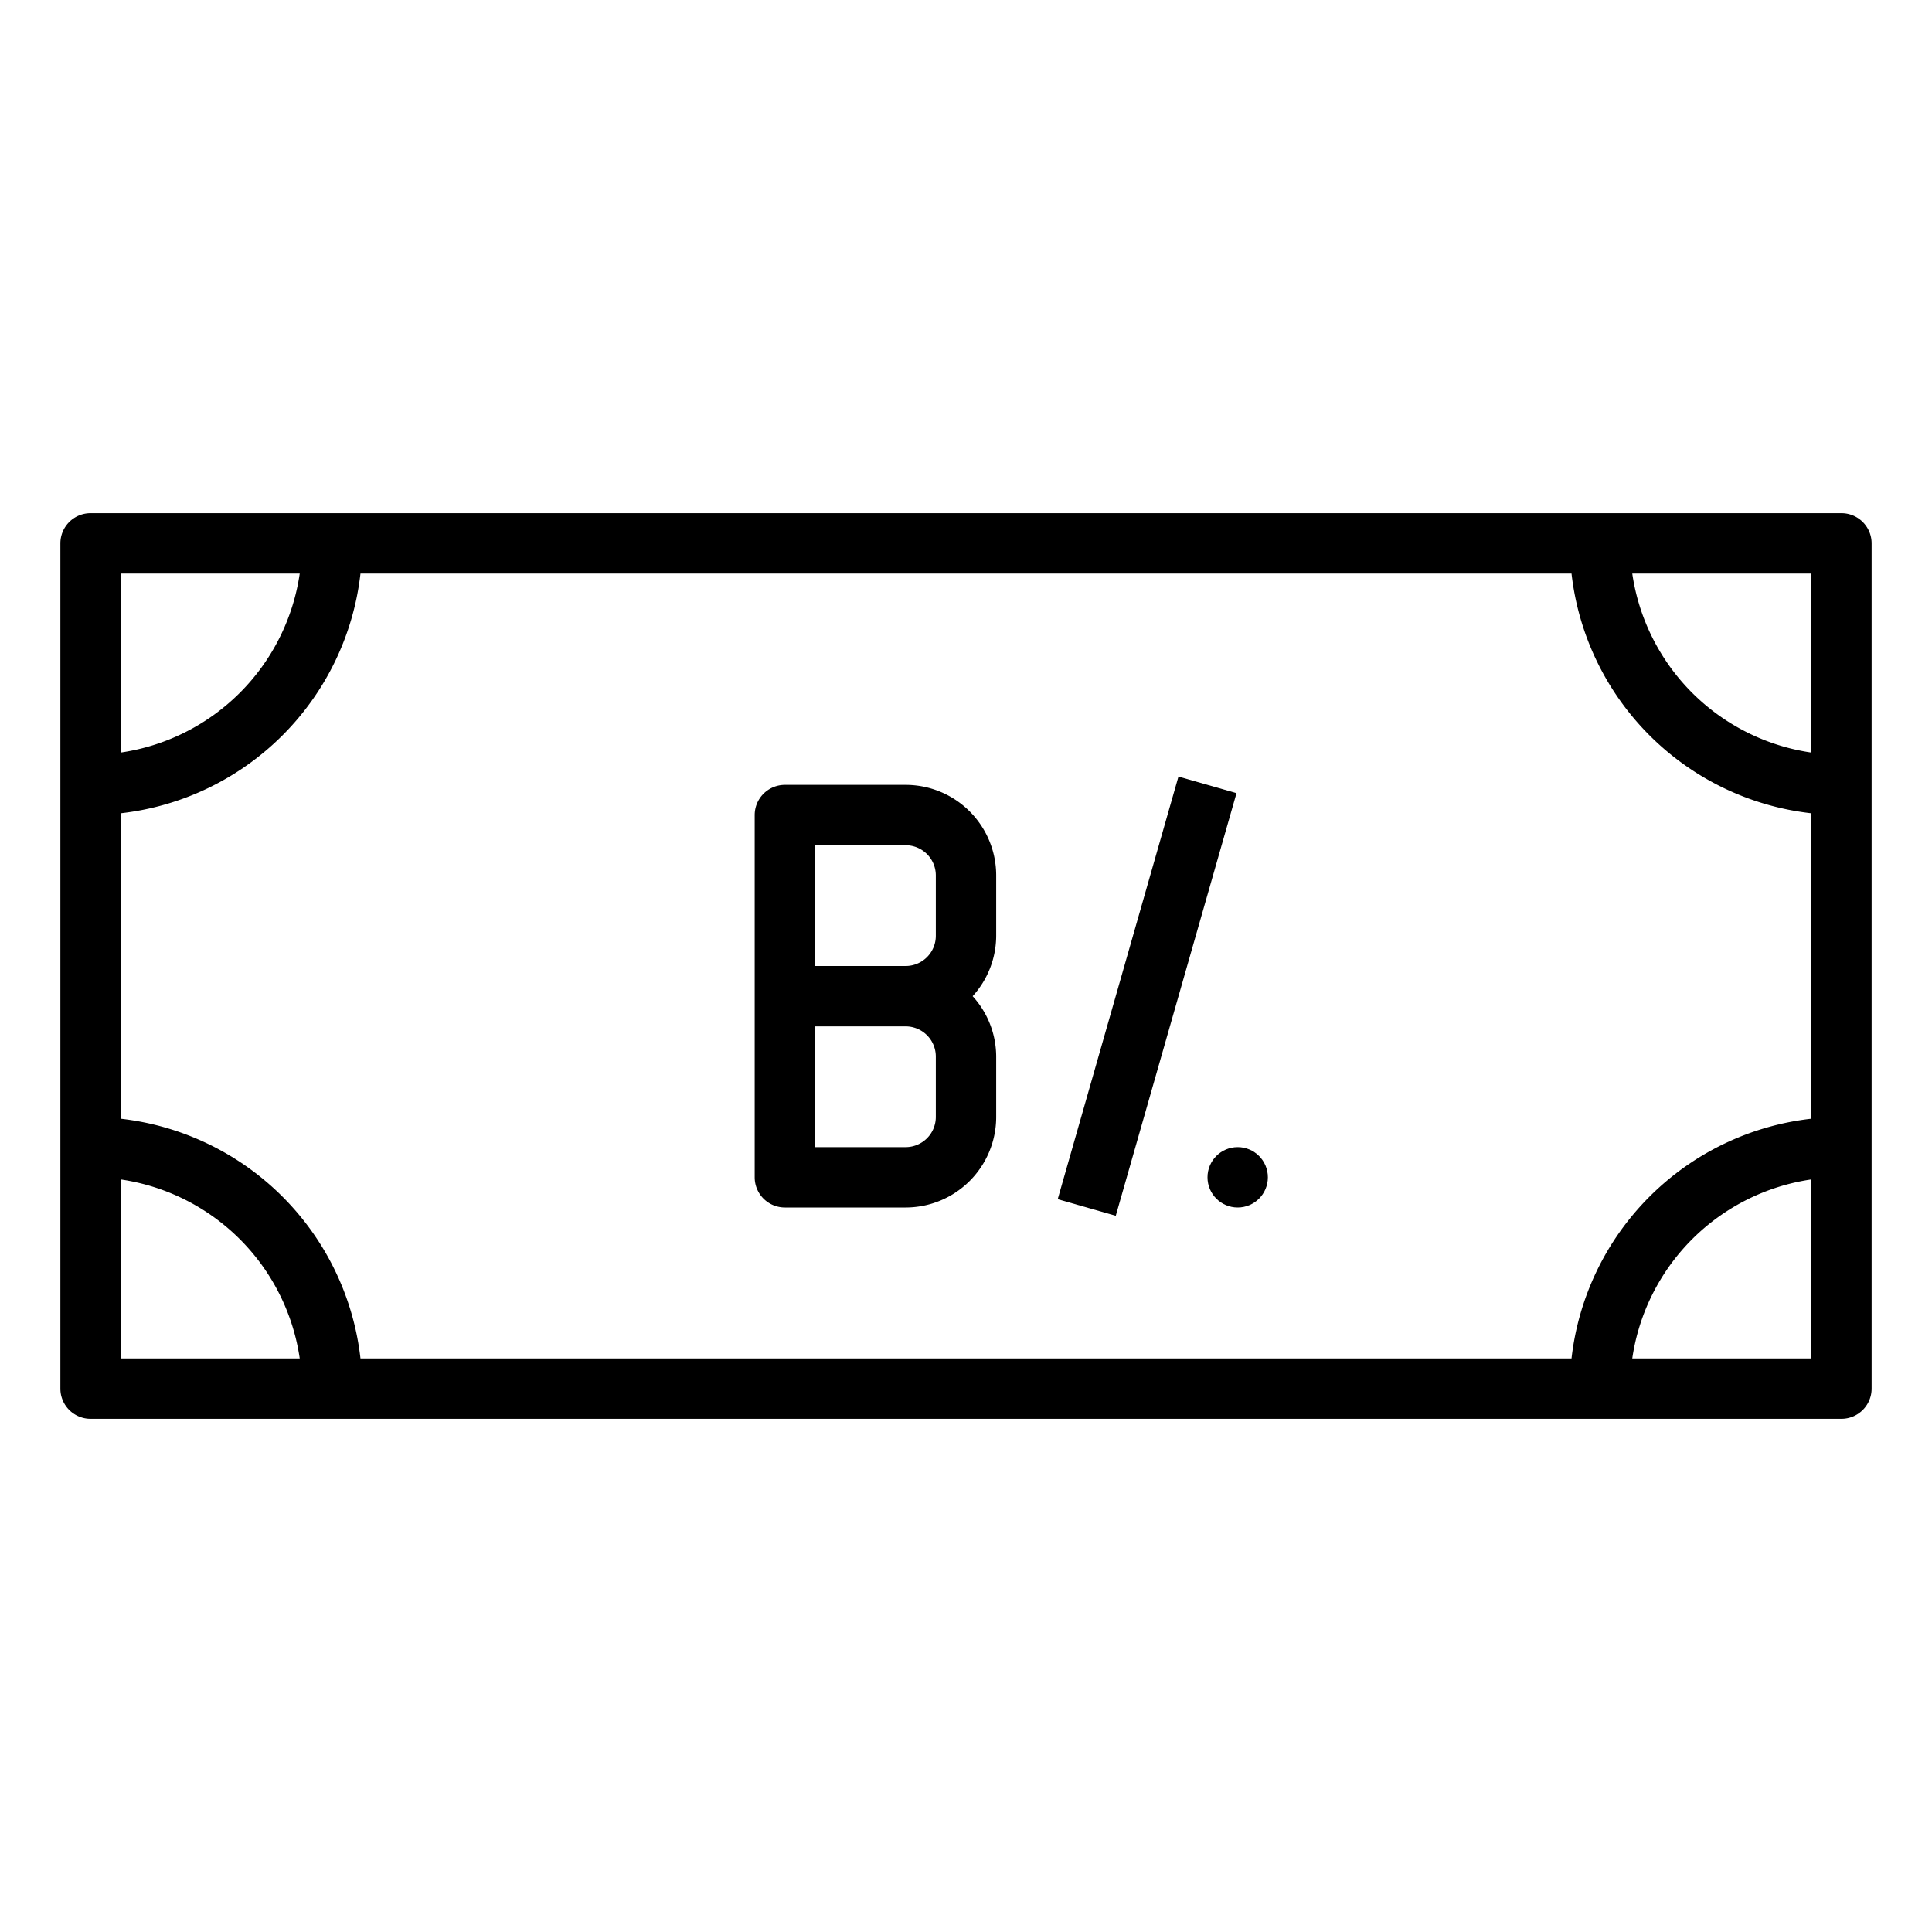
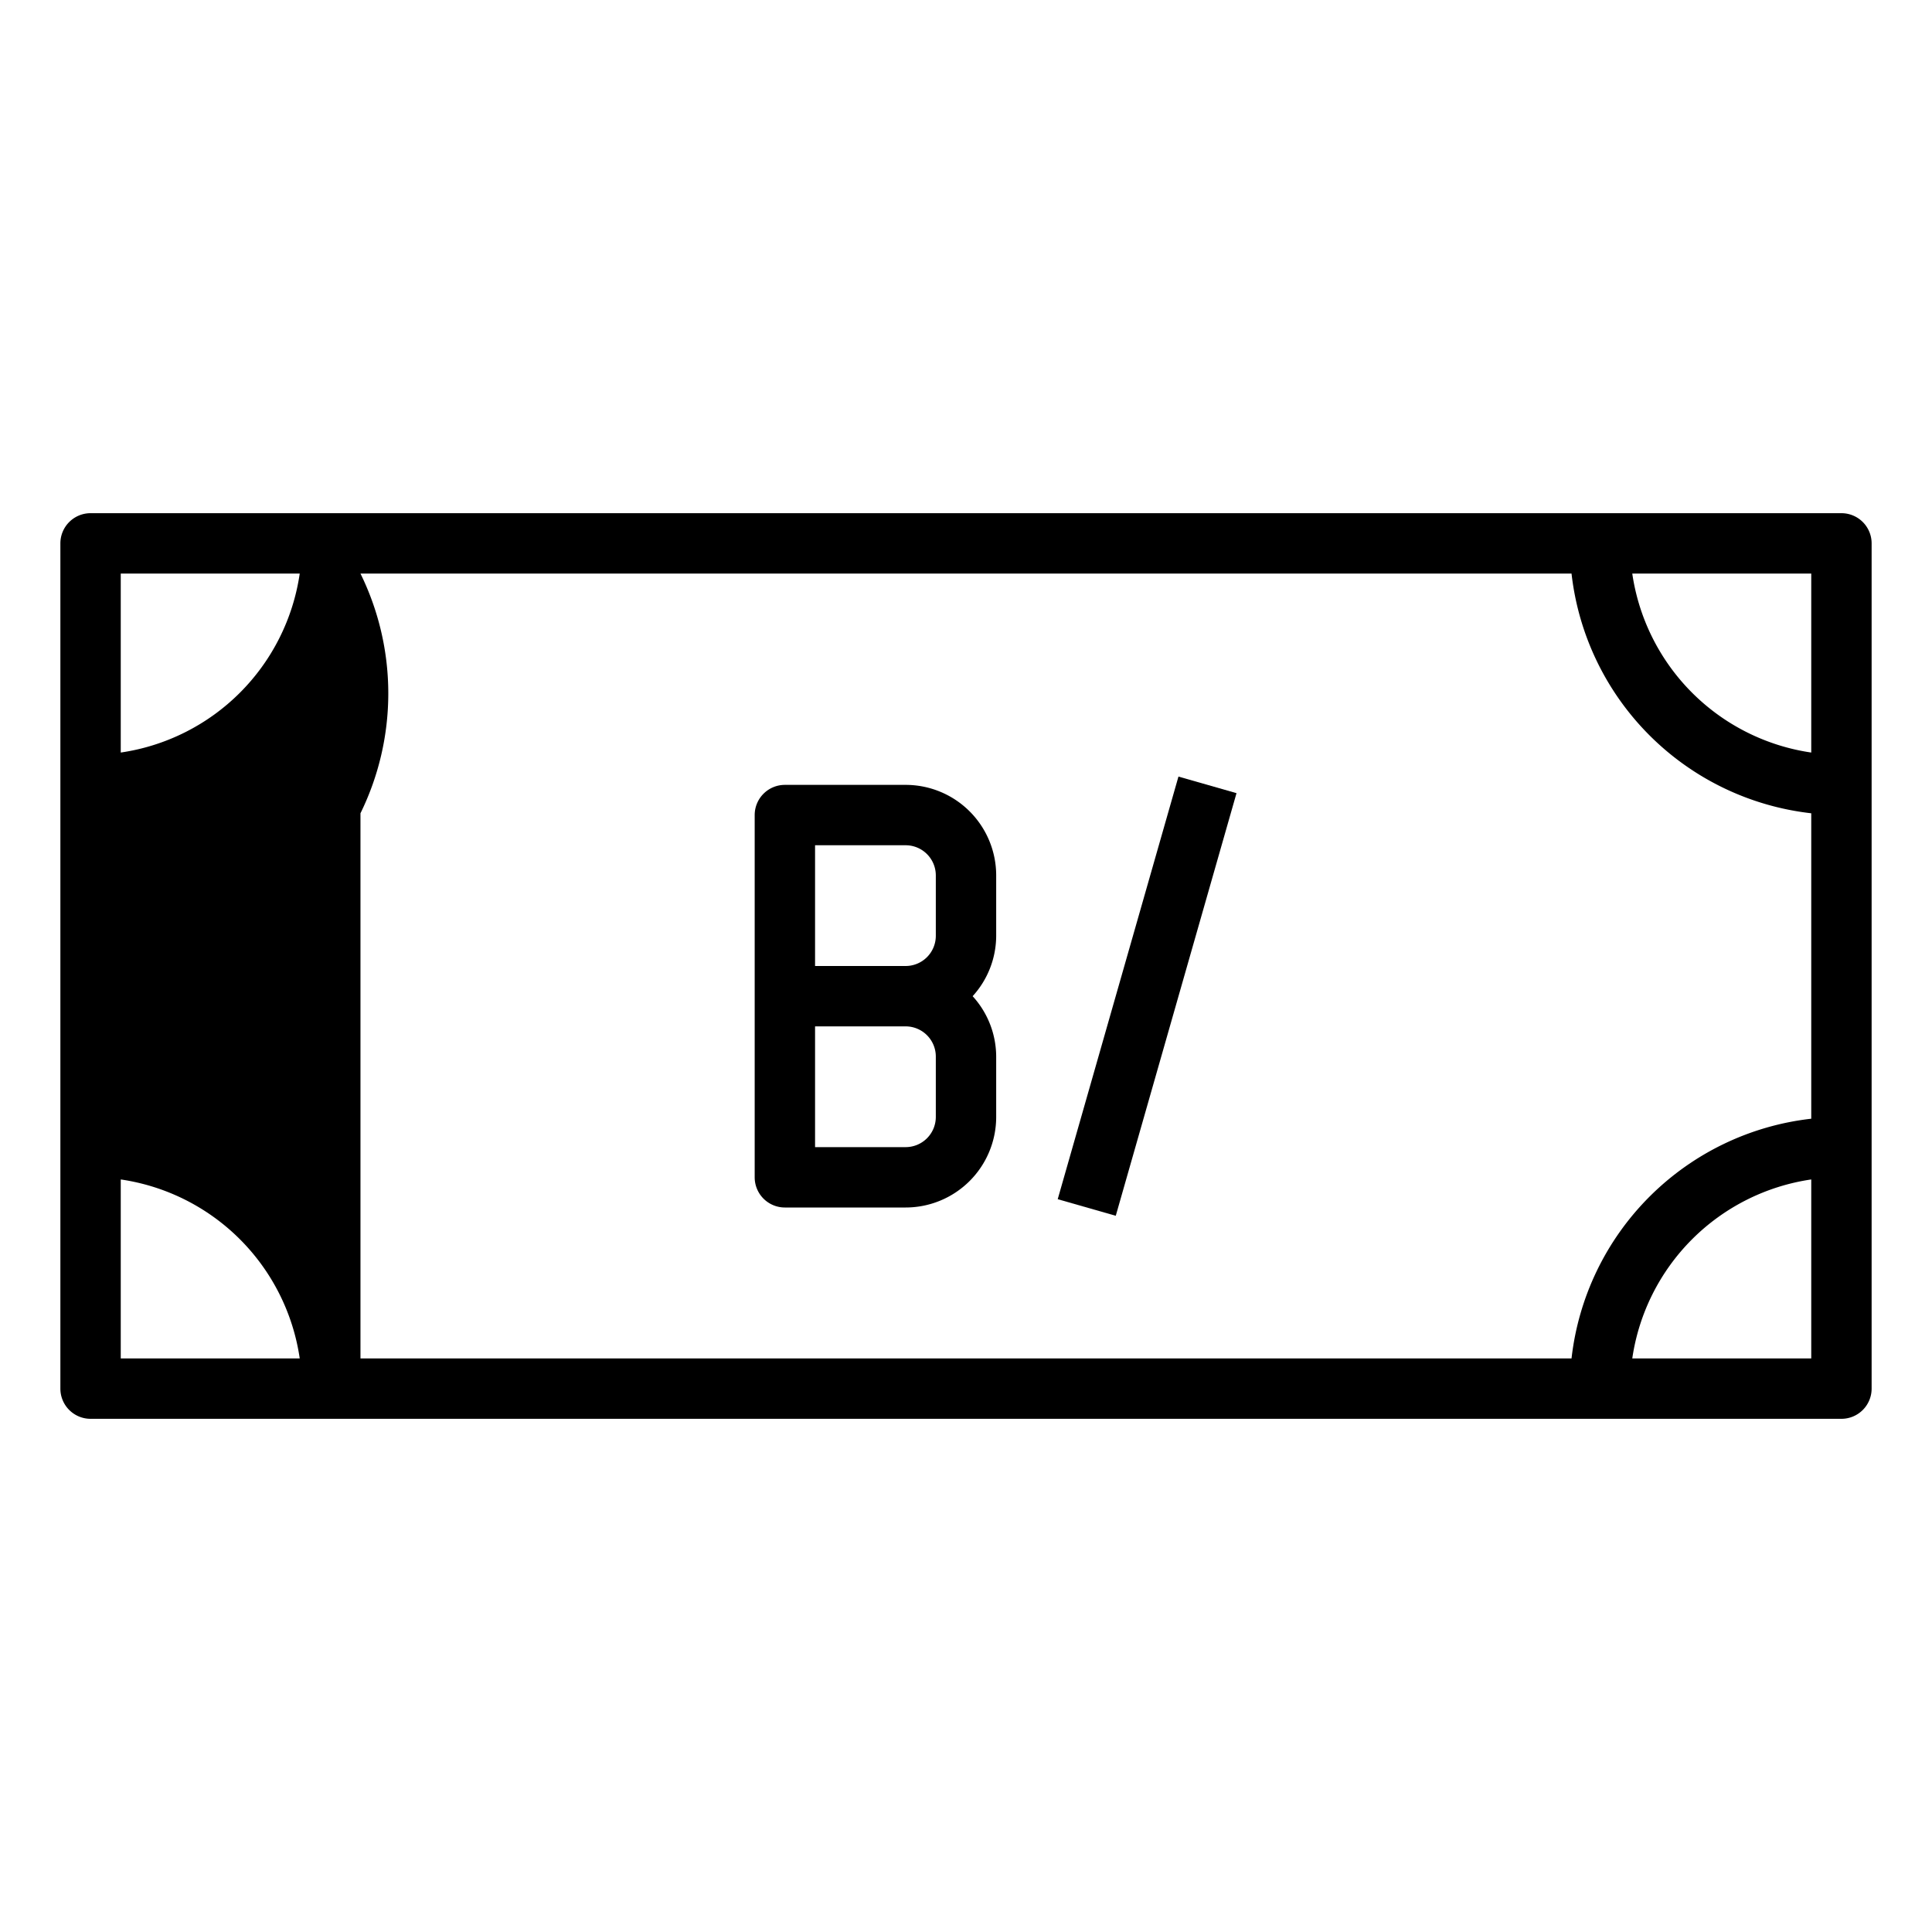
<svg xmlns="http://www.w3.org/2000/svg" fill="#000000" width="800px" height="800px" viewBox="0 0 64 64" data-name="Layer 1" id="Layer_1">
  <title />
-   <circle cx="41" cy="39" r="1" />
-   <path d="M61,17H3a1,1,0,0,0-1,1V46a1,1,0,0,0,1,1H61a1,1,0,0,0,1-1V18A1,1,0,0,0,61,17ZM4,19H9.929A7.018,7.018,0,0,1,4,24.929ZM4,45V39.071A7.018,7.018,0,0,1,9.929,45Zm56,0H54.071A7.018,7.018,0,0,1,60,39.071Zm0-7.941A9.013,9.013,0,0,0,52.059,45H11.941A9.013,9.013,0,0,0,4,37.059V26.941A9.013,9.013,0,0,0,11.941,19H52.059A9.013,9.013,0,0,0,60,26.941Zm0-12.13A7.018,7.018,0,0,1,54.071,19H60Z" />
+   <path d="M61,17H3a1,1,0,0,0-1,1V46a1,1,0,0,0,1,1H61a1,1,0,0,0,1-1V18A1,1,0,0,0,61,17ZM4,19H9.929A7.018,7.018,0,0,1,4,24.929ZM4,45V39.071A7.018,7.018,0,0,1,9.929,45Zm56,0H54.071A7.018,7.018,0,0,1,60,39.071Zm0-7.941A9.013,9.013,0,0,0,52.059,45H11.941V26.941A9.013,9.013,0,0,0,11.941,19H52.059A9.013,9.013,0,0,0,60,26.941Zm0-12.13A7.018,7.018,0,0,1,54.071,19H60Z" />
  <path d="M30,26H26a1,1,0,0,0-1,1V39a1,1,0,0,0,1,1h4a3,3,0,0,0,3-3V35a2.981,2.981,0,0,0-.78-2A2.981,2.981,0,0,0,33,31V29A3,3,0,0,0,30,26Zm1,11a1,1,0,0,1-1,1H27V34h3a1,1,0,0,1,1,1Zm0-6a1,1,0,0,1-1,1H27V28h3a1,1,0,0,1,1,1Z" />
  <rect height="2" transform="translate(-4.17 60.472) rotate(-74.055)" width="14.56" x="30.72" y="32" />
</svg>